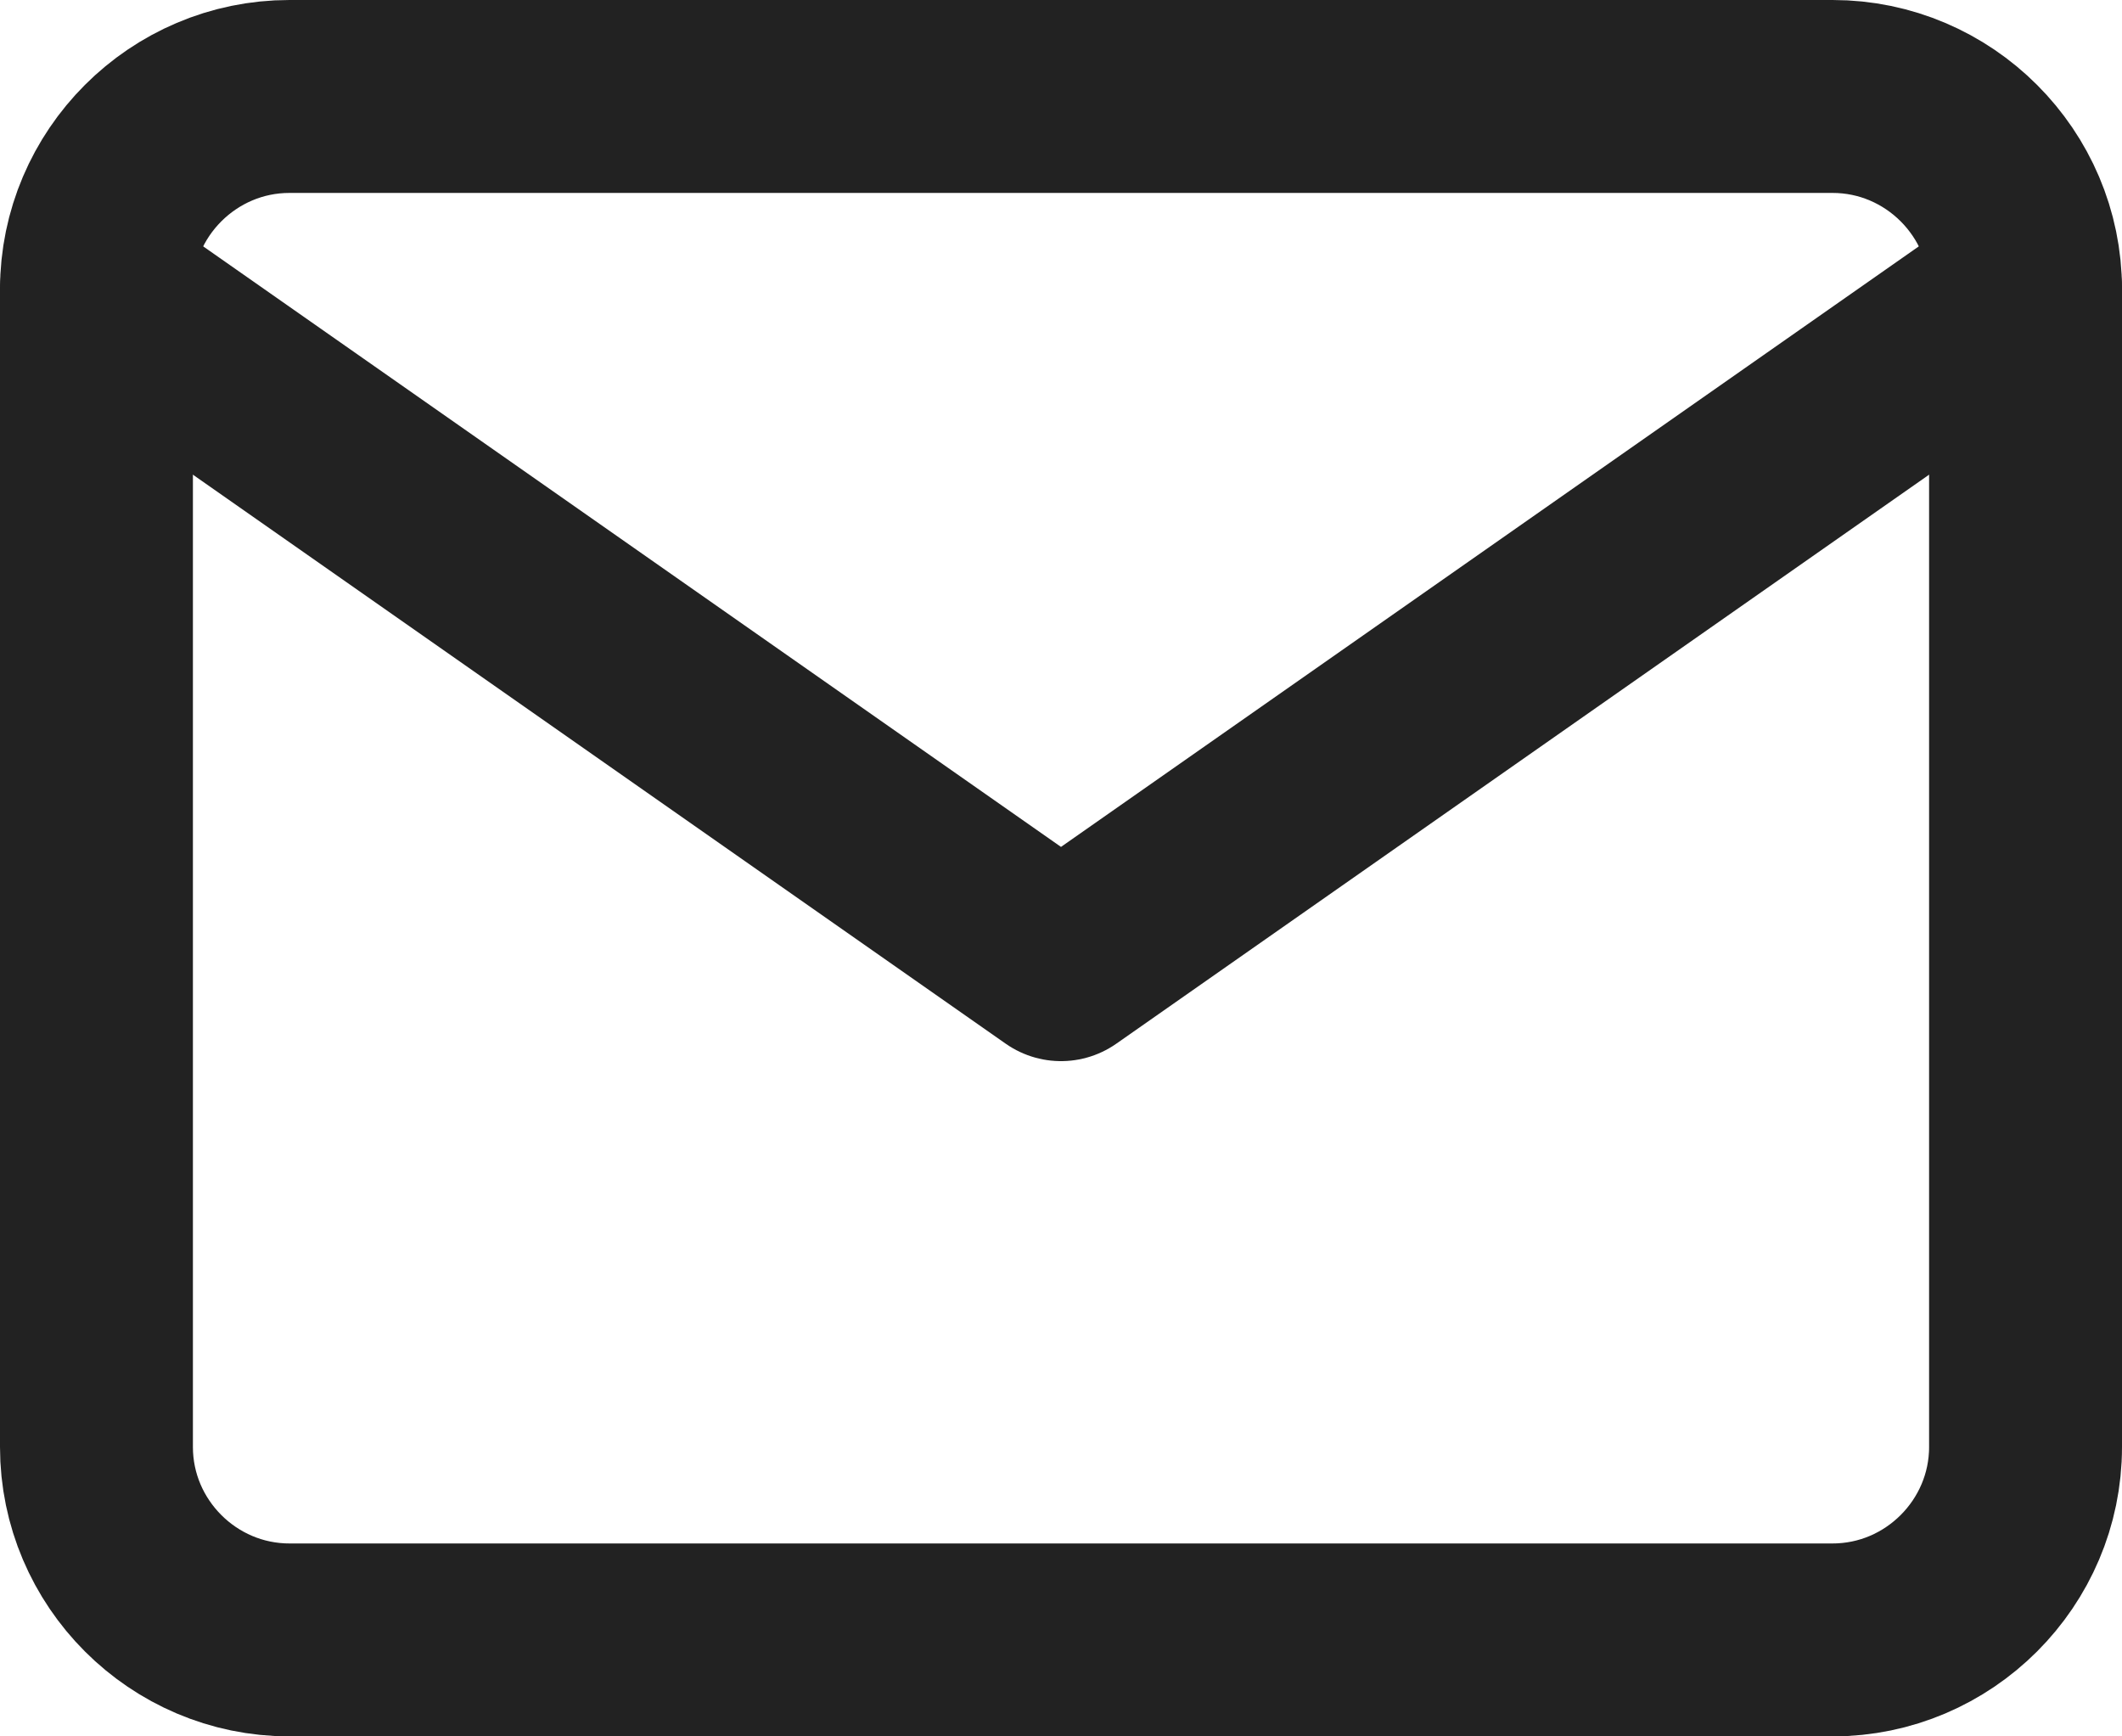
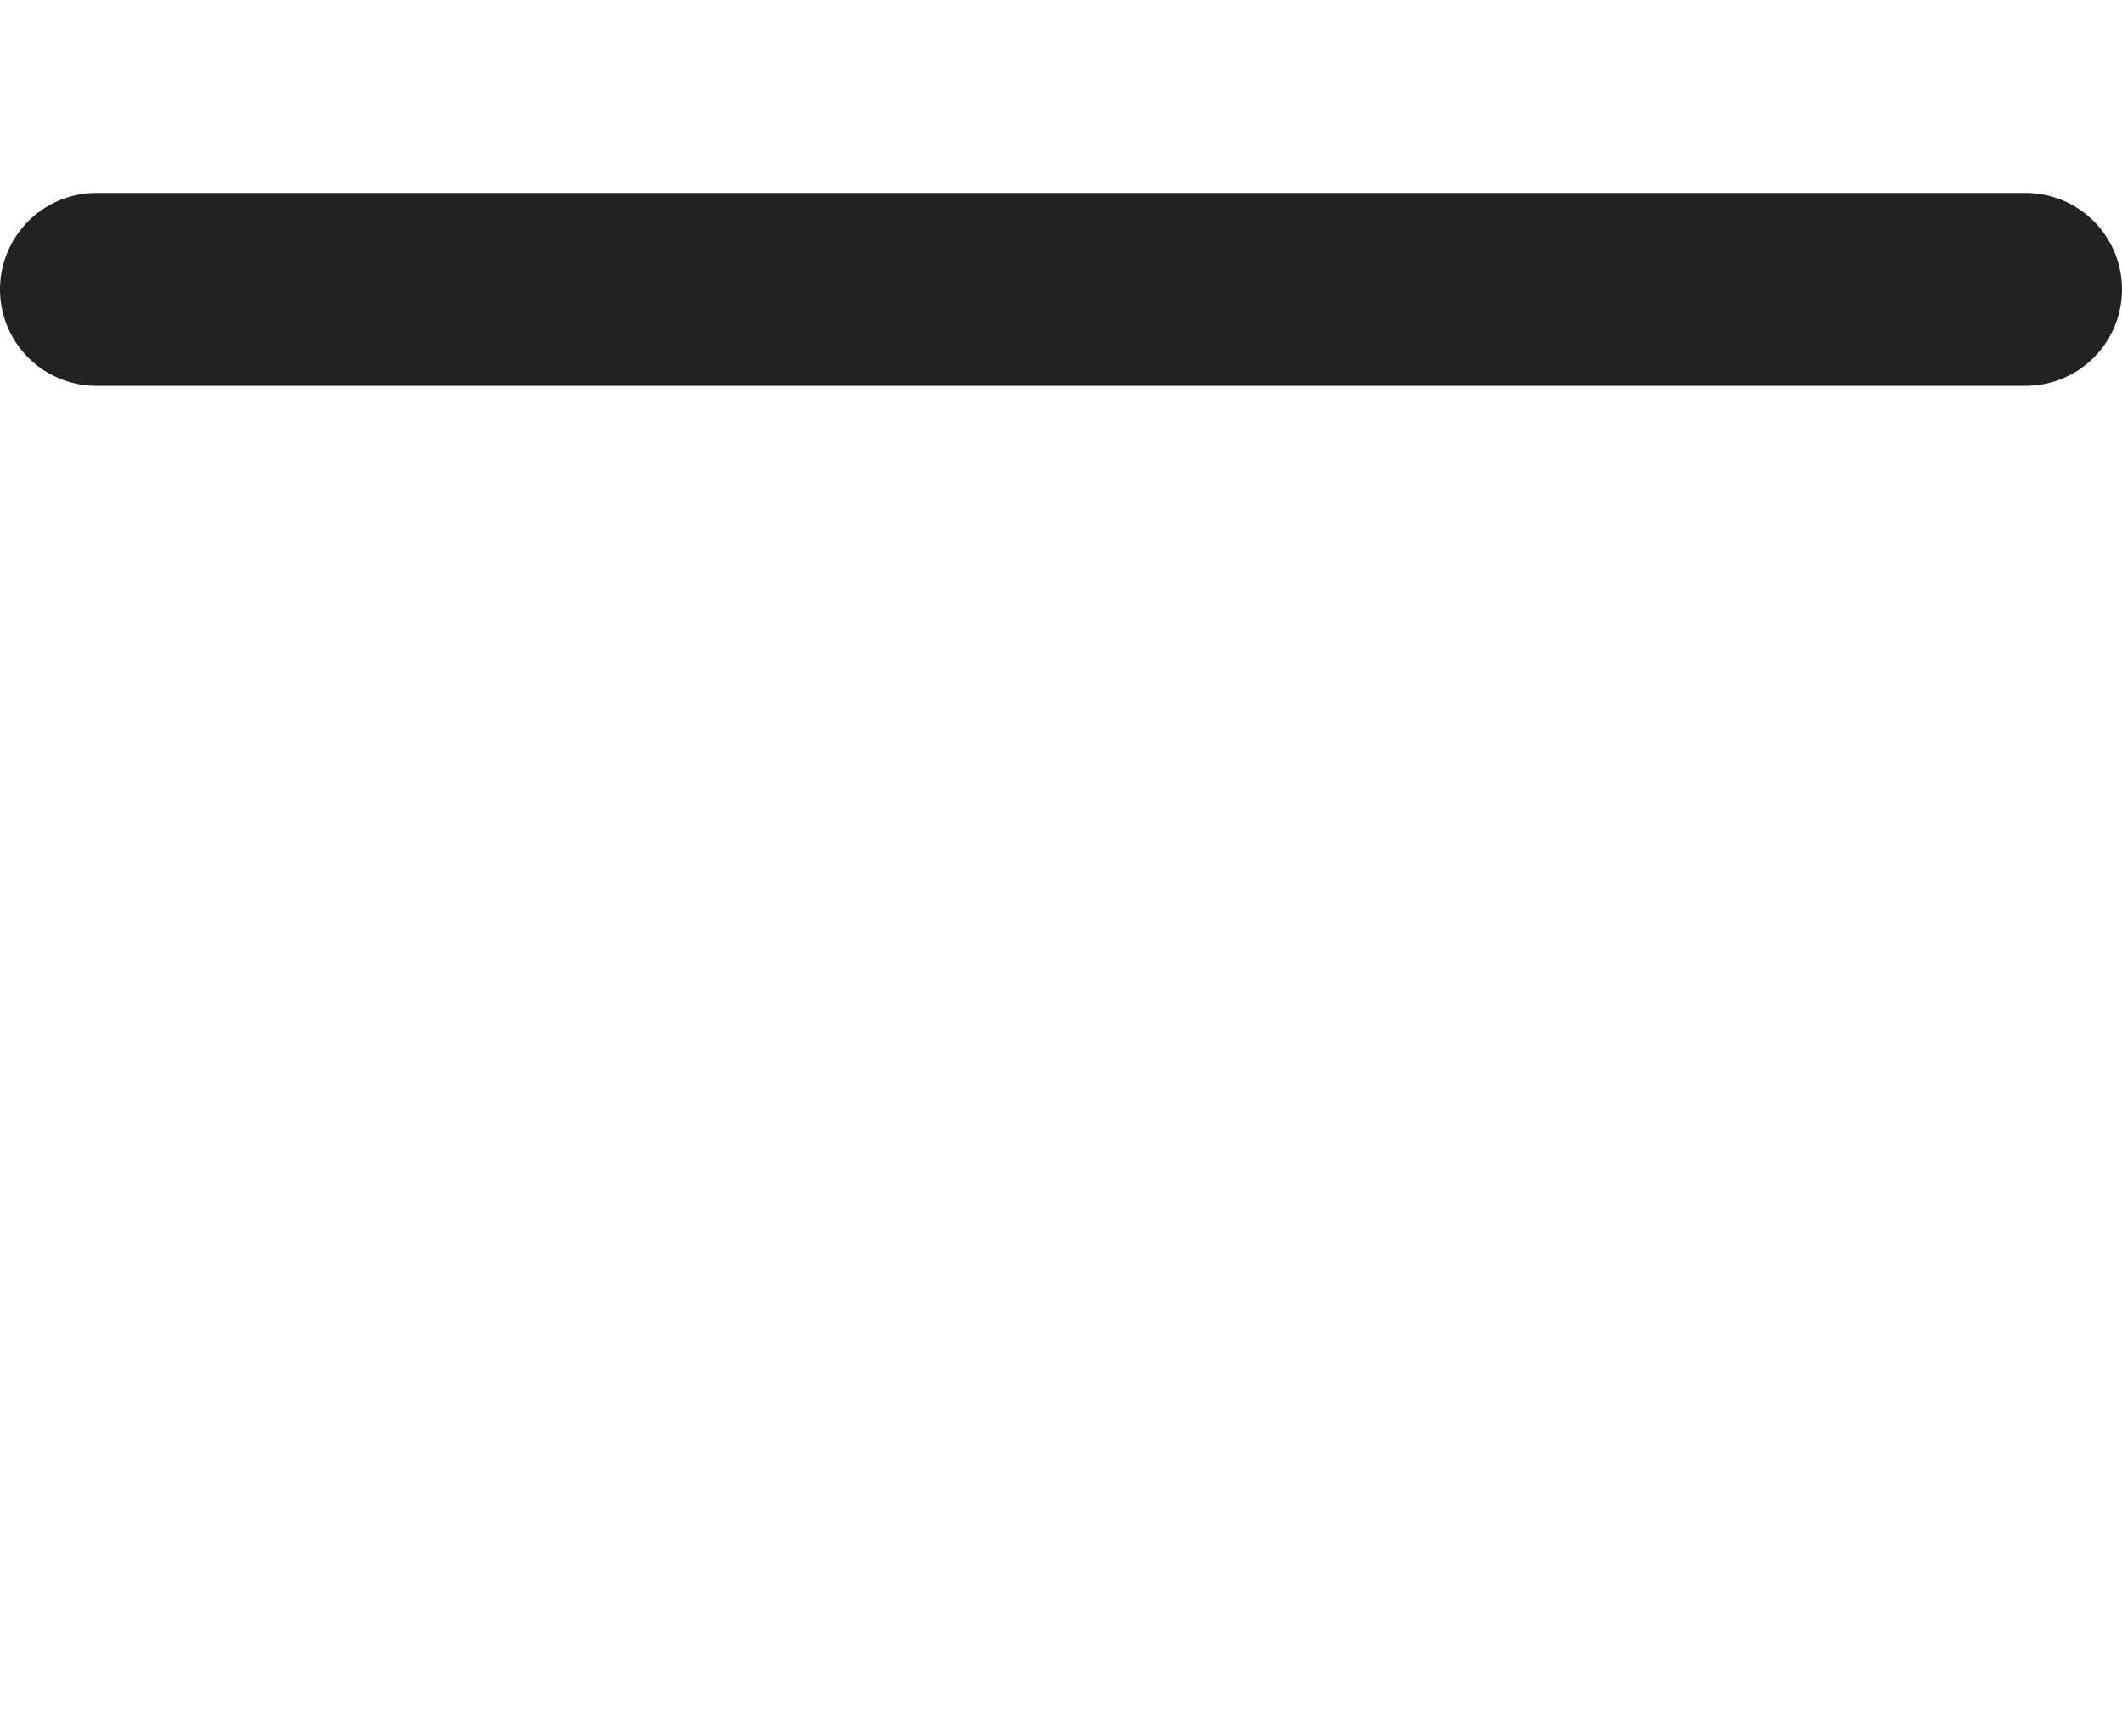
<svg xmlns="http://www.w3.org/2000/svg" width="22" height="18" viewBox="0 0 22 18" fill="none">
-   <path d="M3 1H19C20.1 1 21 1.9 21 3V15C21 16.1 20.1 17 19 17H3C1.9 17 1 16.1 1 15V3C1 1.9 1.9 1 3 1Z" stroke="#222222" stroke-width="2" stroke-linecap="round" stroke-linejoin="round" />
-   <path d="M21 3L11 10L1 3" stroke="#222222" stroke-width="2" stroke-linecap="round" stroke-linejoin="round" />
+   <path d="M21 3L1 3" stroke="#222222" stroke-width="2" stroke-linecap="round" stroke-linejoin="round" />
</svg>